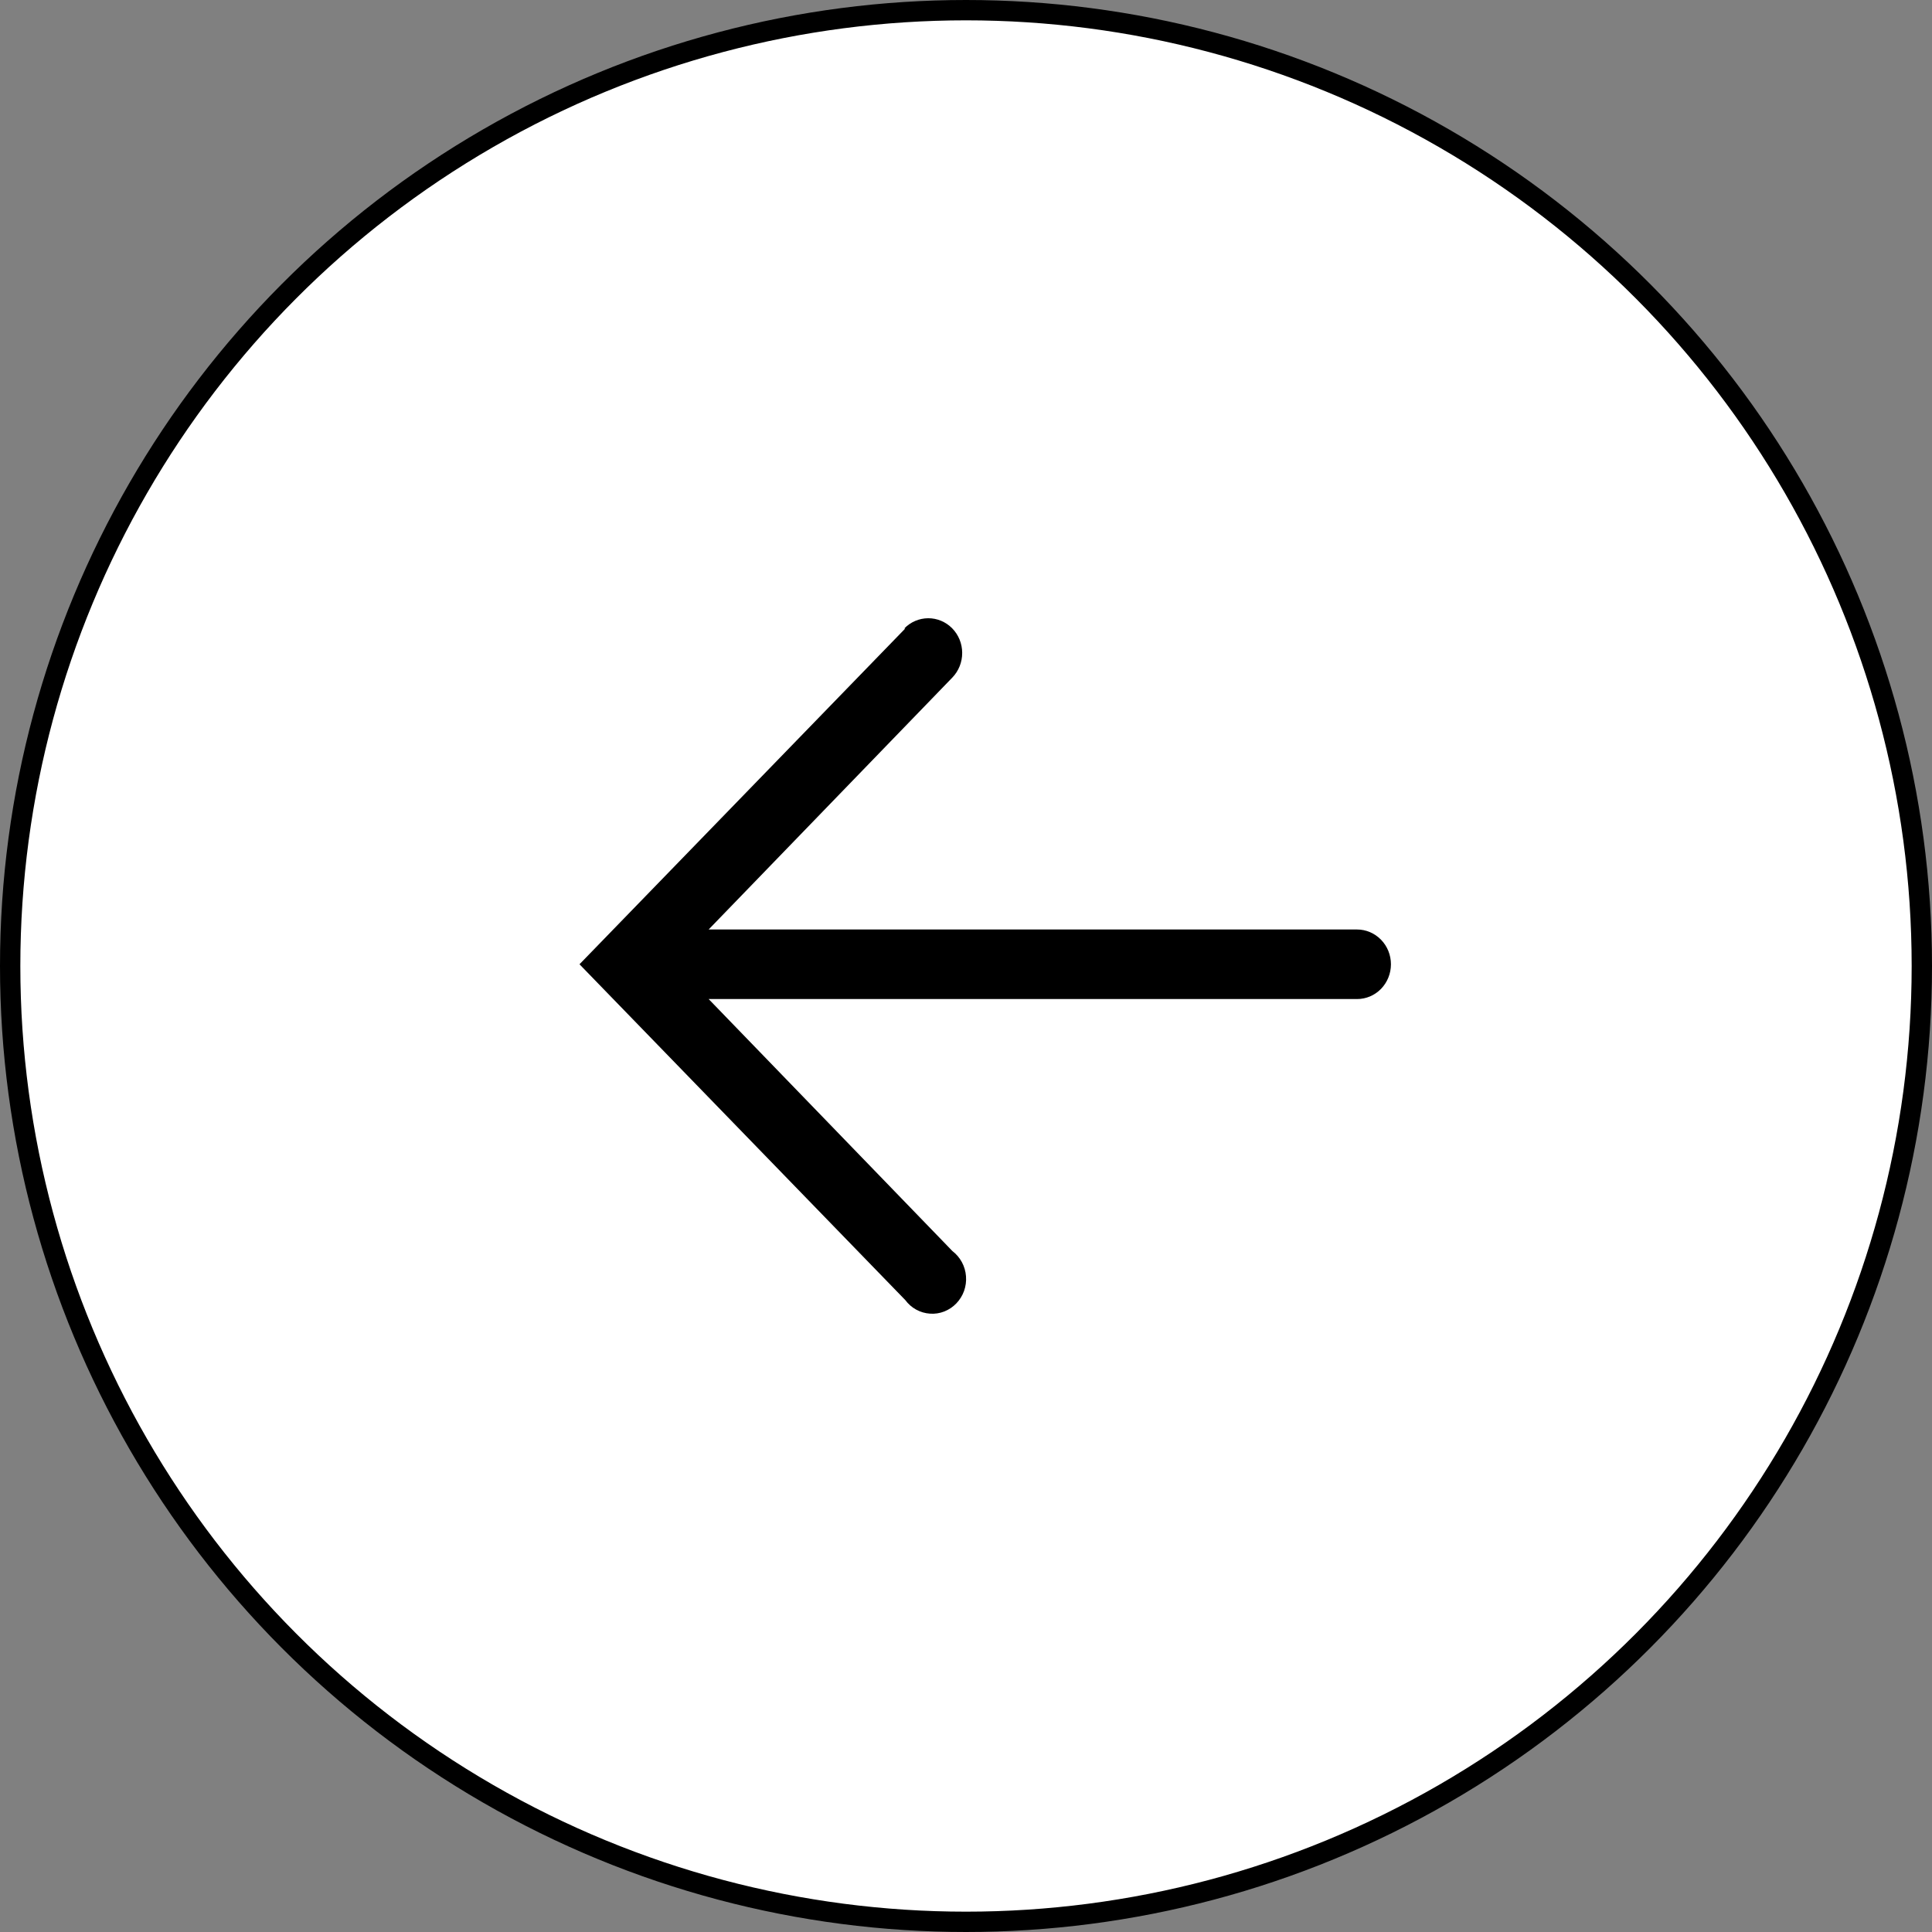
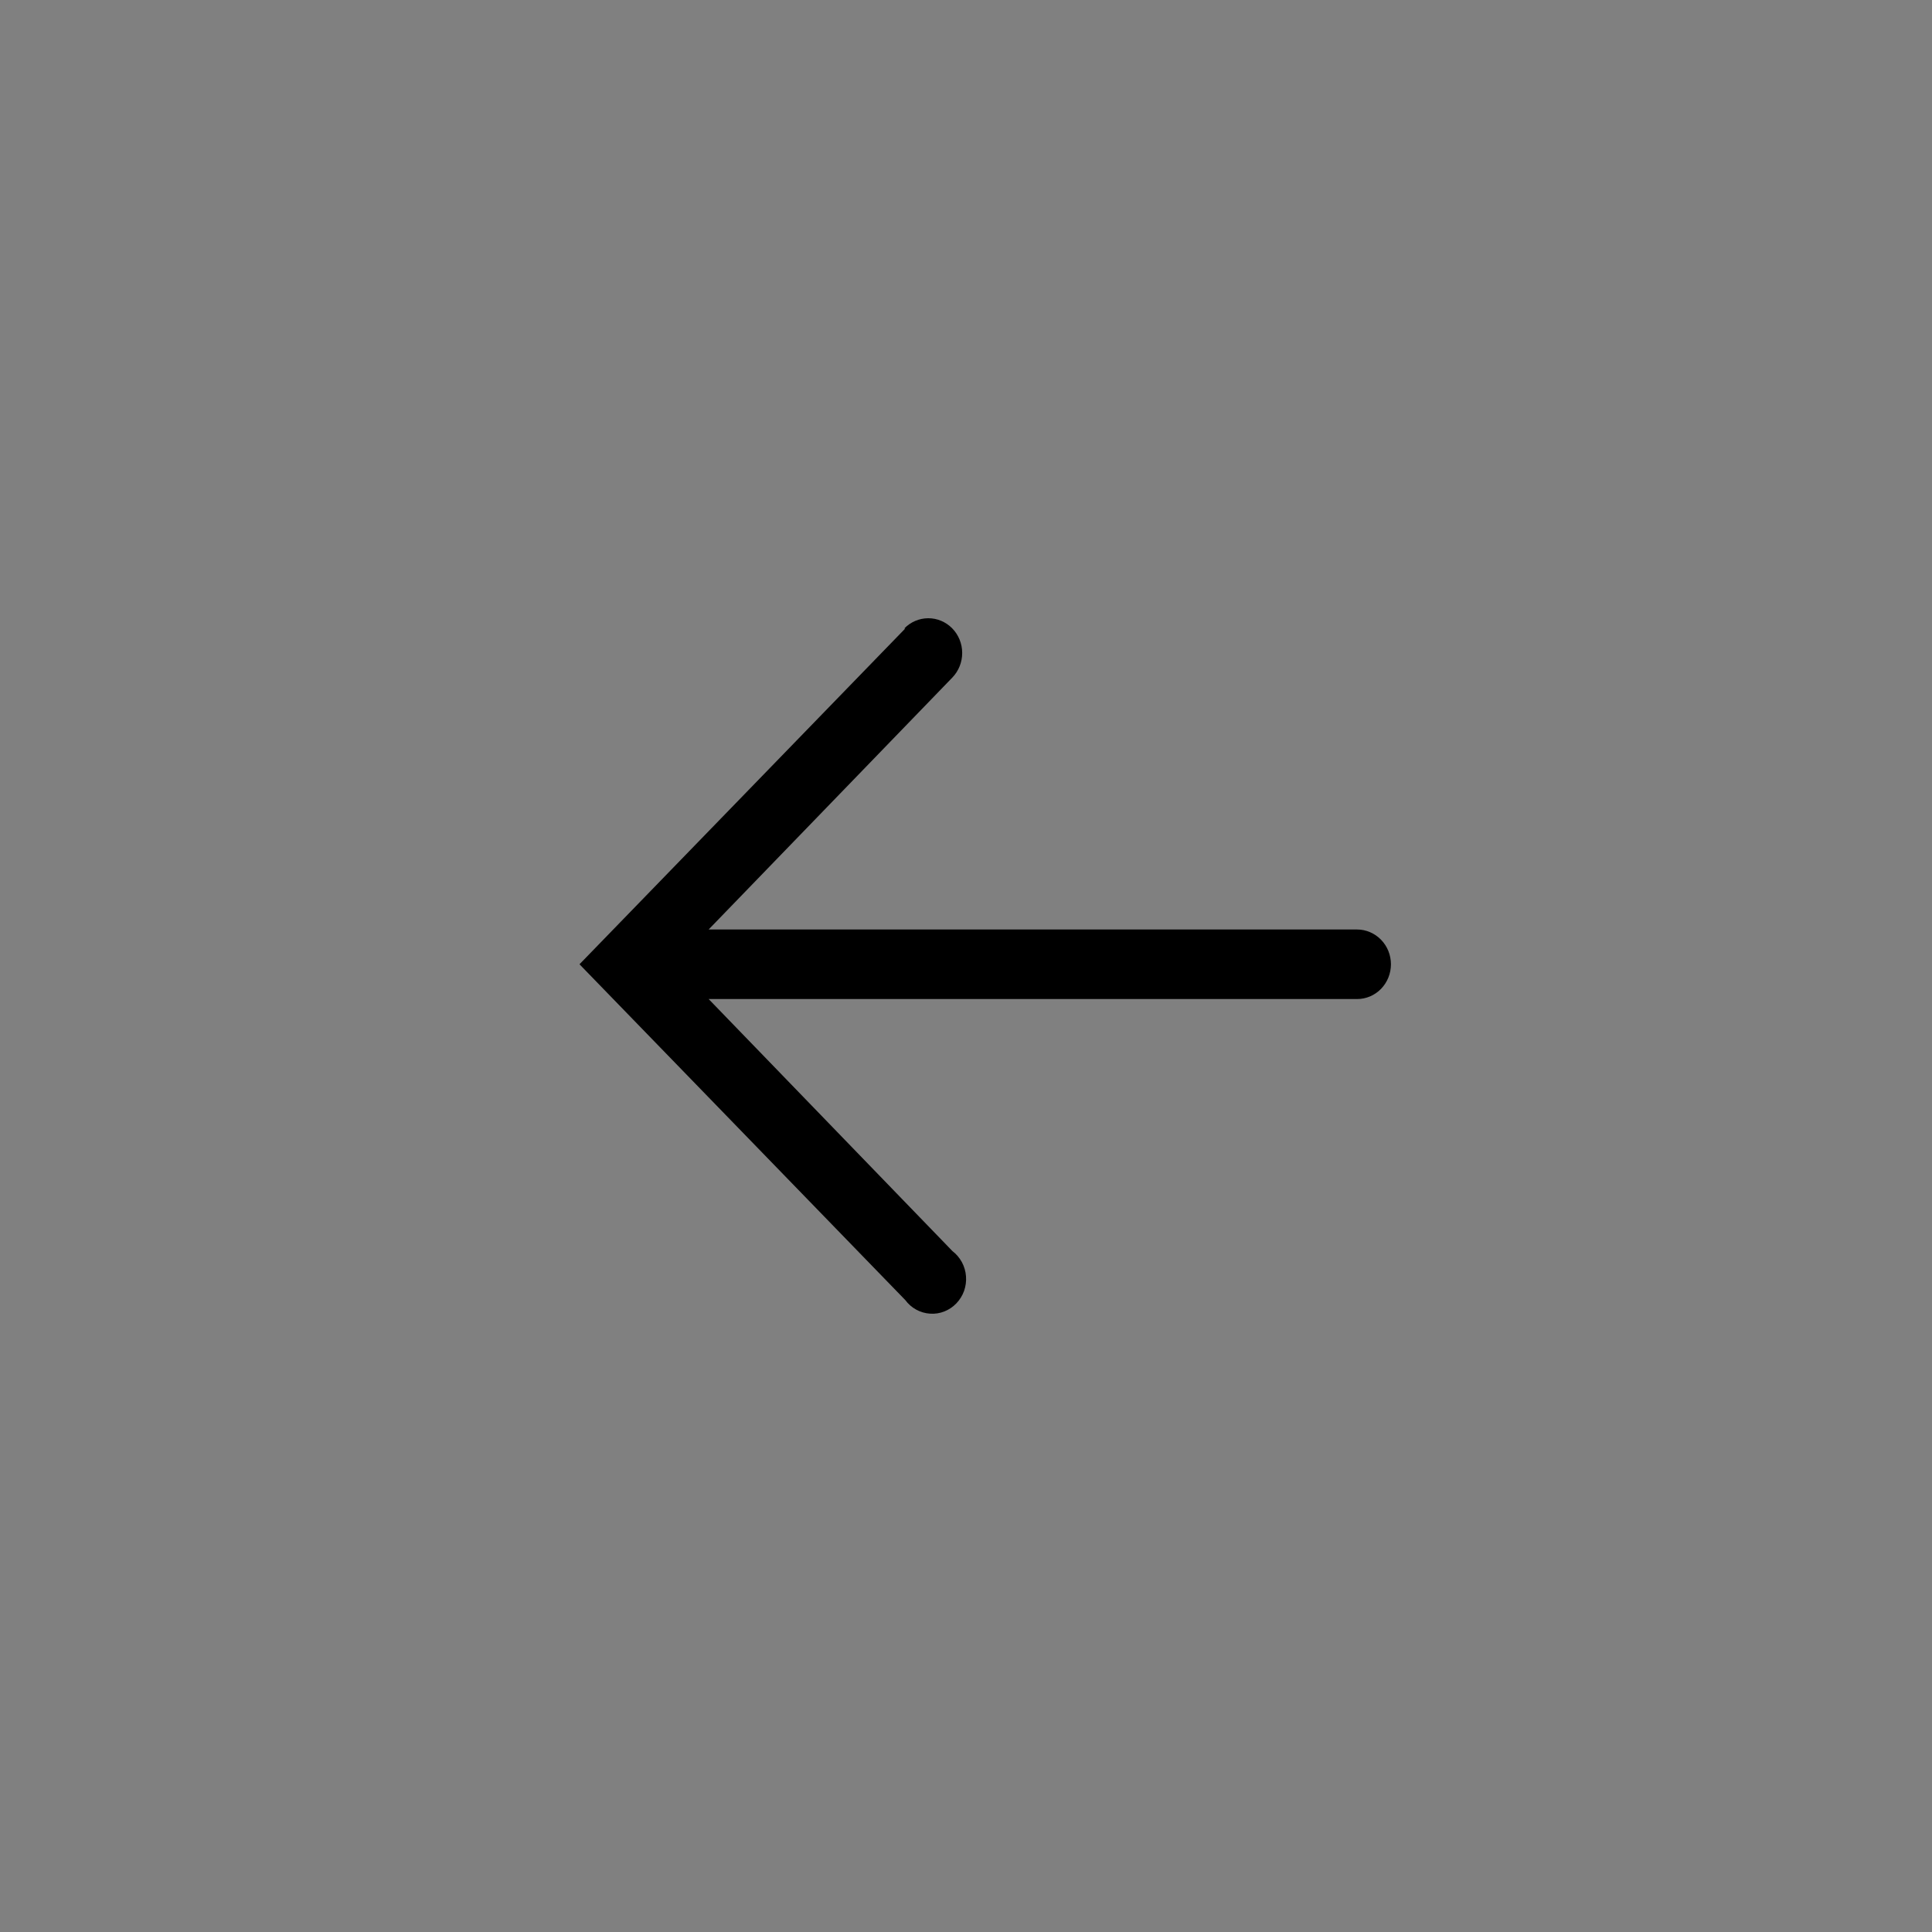
<svg xmlns="http://www.w3.org/2000/svg" width="38" height="38" viewBox="0 0 38 38" fill="none">
  <rect x="0" y="0" width="38" height="38" fill="#808080" stroke="none" />
-   <circle cx="19" cy="19" r="18.8" fill="white" stroke="black" stroke-width="0.4" />
  <path d="M17.805 12.362L11.398 18.966L17.805 25.57C17.863 25.648 17.936 25.713 18.021 25.759C18.105 25.805 18.198 25.832 18.293 25.838C18.388 25.845 18.484 25.83 18.573 25.795C18.662 25.76 18.743 25.706 18.81 25.636C18.877 25.566 18.929 25.483 18.962 25.391C18.994 25.299 19.008 25.201 19 25.103C18.993 25.005 18.965 24.91 18.919 24.825C18.872 24.739 18.809 24.665 18.732 24.606L13.938 19.65L26.692 19.65C26.869 19.65 27.038 19.578 27.163 19.45C27.288 19.321 27.358 19.148 27.358 18.966C27.358 18.785 27.288 18.611 27.163 18.483C27.038 18.355 26.869 18.282 26.692 18.282L13.938 18.282L18.732 13.326C18.856 13.197 18.926 13.023 18.925 12.841C18.925 12.66 18.854 12.486 18.728 12.358C18.603 12.231 18.433 12.159 18.256 12.16C18.079 12.161 17.91 12.233 17.785 12.362L17.805 12.362Z" fill="black" />
</svg>